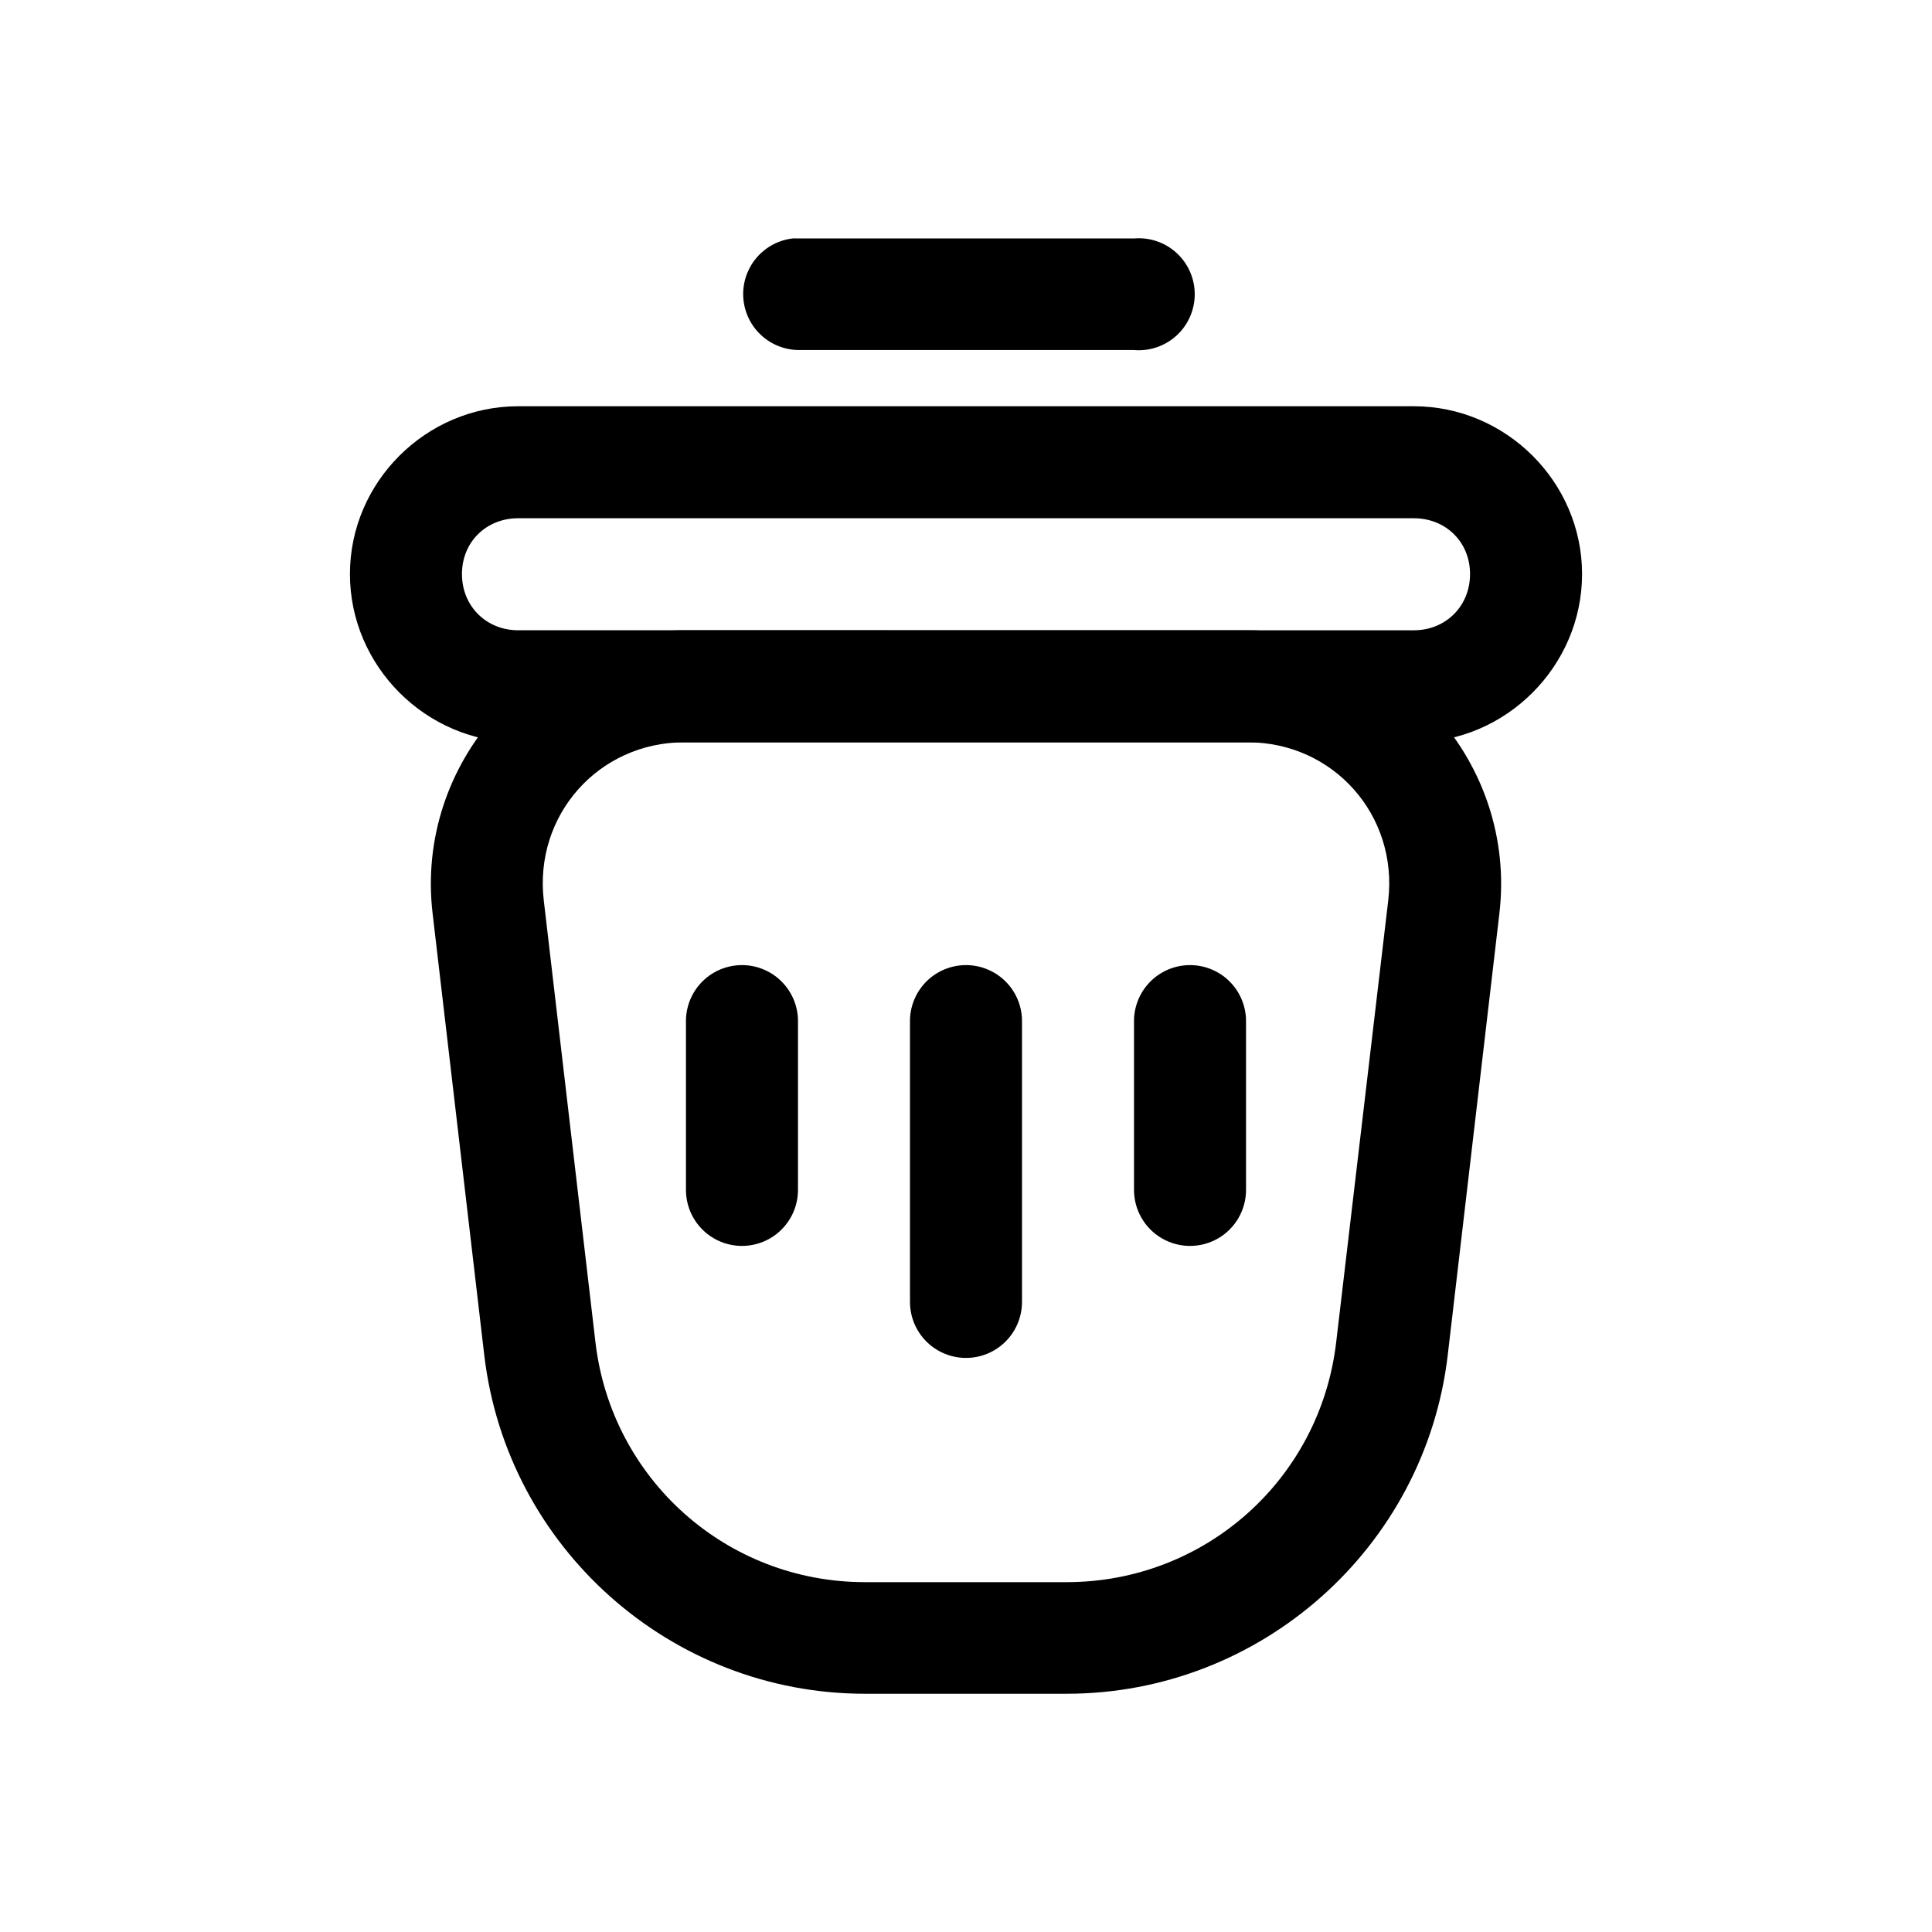
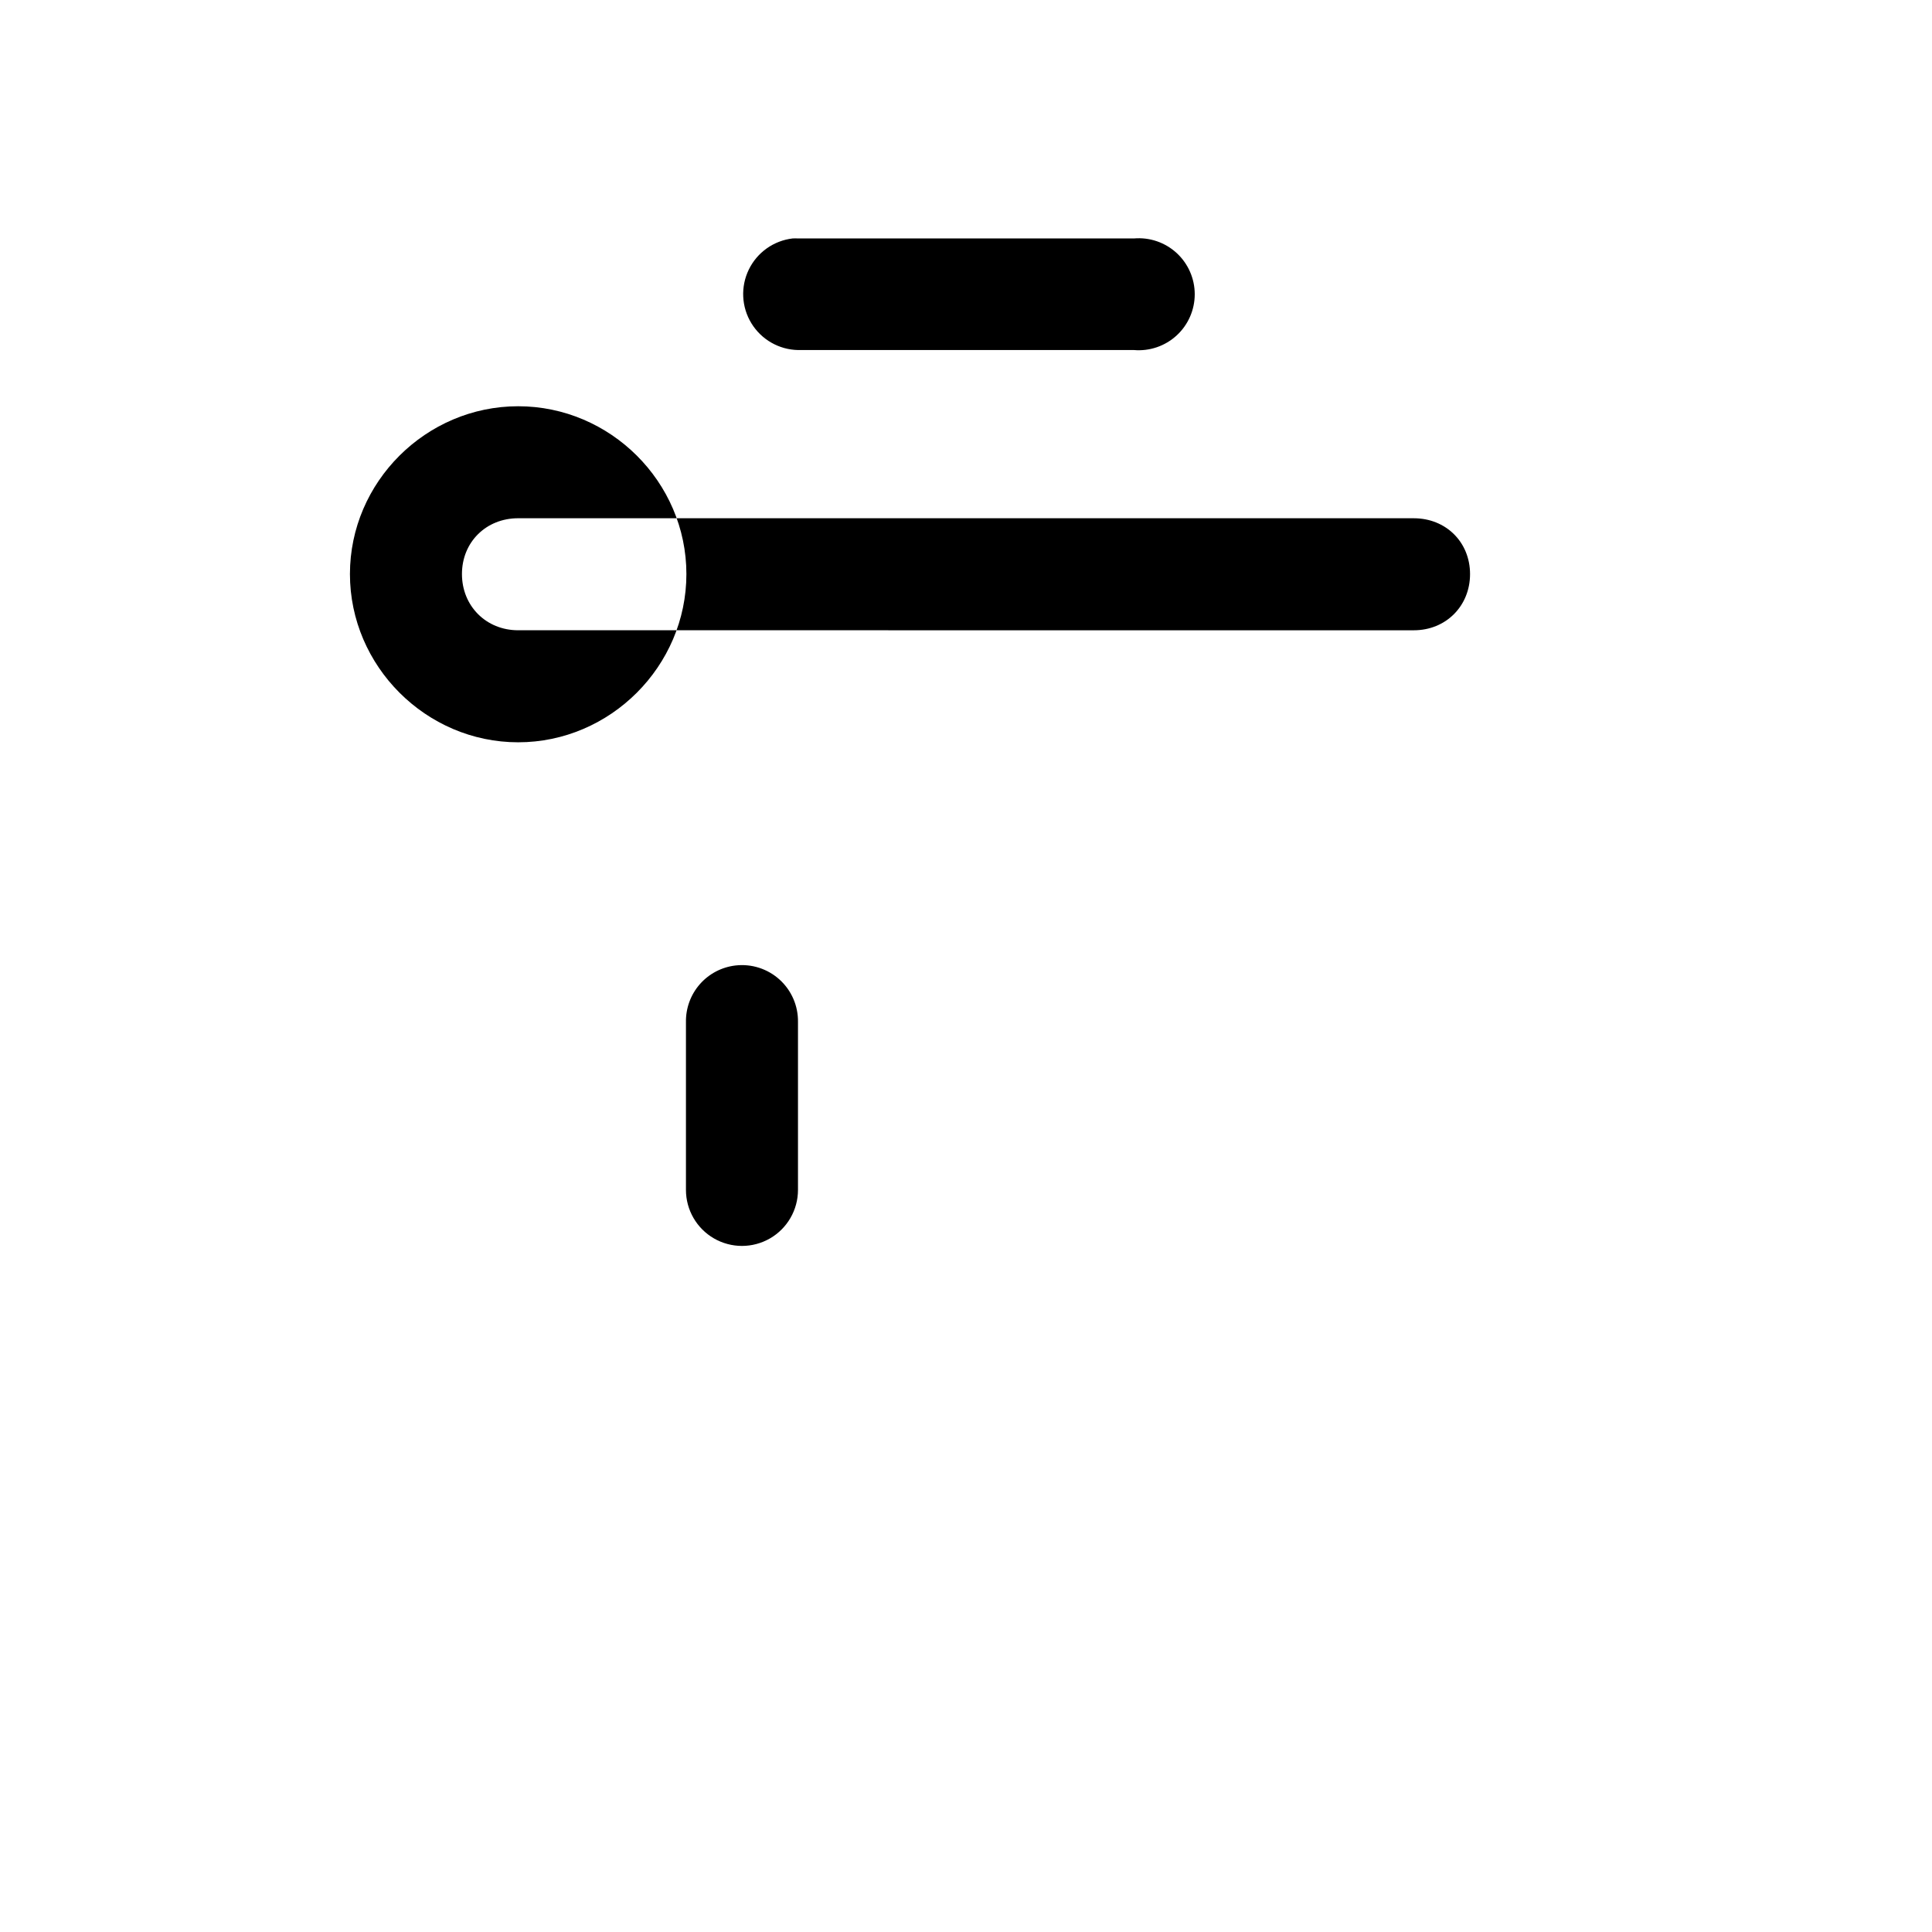
<svg xmlns="http://www.w3.org/2000/svg" fill="#000000" width="800px" height="800px" version="1.1" viewBox="144 144 512 512">
  <g>
    <path d="m354.05 207.19c-5.023 0.59-9.398 3.699-11.609 8.25s-1.953 9.91 0.684 14.227c2.641 4.316 7.293 6.992 12.352 7.098h89.055-0.004c4.141 0.348 8.234-1.051 11.293-3.863 3.055-2.809 4.797-6.773 4.797-10.926s-1.742-8.113-4.797-10.926c-3.059-2.809-7.152-4.211-11.293-3.859h-89.051c-0.477-0.023-0.949-0.023-1.426 0z" />
-     <path d="m281.32 251.66c-24.406 0-44.582 20.066-44.582 44.473s20.176 44.582 44.582 44.582h237.36c24.406 0 44.582-20.176 44.582-44.582s-20.176-44.473-44.582-44.473zm0 29.684h237.36c8.477 0 14.898 6.309 14.898 14.789 0 8.477-6.418 14.898-14.898 14.898l-237.36-0.004c-8.477 0-14.898-6.418-14.898-14.898 0-8.477 6.418-14.789 14.898-14.789z" />
-     <path d="m325.35 311.03c-40.012 0-71.383 35.297-66.707 75.031l13.695 117.09c6.004 51.043 49.484 89.711 100.88 89.711h53.453c51.395 0 94.988-38.668 100.99-89.711l13.691-117.09c4.676-39.734-26.699-75.031-66.707-75.031zm0 29.684h149.3c22.746 0 39.898 19.363 37.242 41.953l-13.797 117.09c-4.277 36.336-34.832 63.531-71.418 63.531h-53.453c-36.586 0-67.145-27.195-71.418-63.531l-13.695-117.09c-2.656-22.59 14.5-41.953 37.242-41.953z" />
-     <path d="m398.3 399.86c-3.664 0.422-7.039 2.191-9.469 4.965-2.43 2.777-3.742 6.356-3.676 10.043v74.156c0 5.301 2.828 10.203 7.422 12.852 4.59 2.652 10.25 2.652 14.84 0 4.594-2.648 7.422-7.551 7.422-12.852v-74.156c0.078-4.277-1.695-8.379-4.863-11.254-3.172-2.875-7.426-4.242-11.676-3.754z" />
+     <path d="m281.32 251.66c-24.406 0-44.582 20.066-44.582 44.473s20.176 44.582 44.582 44.582c24.406 0 44.582-20.176 44.582-44.582s-20.176-44.473-44.582-44.473zm0 29.684h237.36c8.477 0 14.898 6.309 14.898 14.789 0 8.477-6.418 14.898-14.898 14.898l-237.36-0.004c-8.477 0-14.898-6.418-14.898-14.898 0-8.477 6.418-14.789 14.898-14.789z" />
    <path d="m338.93 399.86c-3.664 0.422-7.039 2.191-9.469 4.965-2.43 2.777-3.738 6.356-3.676 10.043v44.473c0 5.301 2.832 10.203 7.422 12.852 4.594 2.652 10.25 2.652 14.844 0 4.59-2.648 7.422-7.551 7.422-12.852v-44.473c0.074-4.277-1.699-8.379-4.867-11.254s-7.422-4.242-11.672-3.754z" />
-     <path d="m457.67 399.86c-3.664 0.422-7.039 2.191-9.469 4.965-2.43 2.777-3.742 6.356-3.676 10.043v44.473c0 5.301 2.828 10.203 7.422 12.852 4.594 2.652 10.25 2.652 14.844 0 4.59-2.648 7.418-7.551 7.418-12.852v-44.473c0.078-4.277-1.695-8.379-4.863-11.254s-7.426-4.242-11.676-3.754z" />
  </g>
</svg>